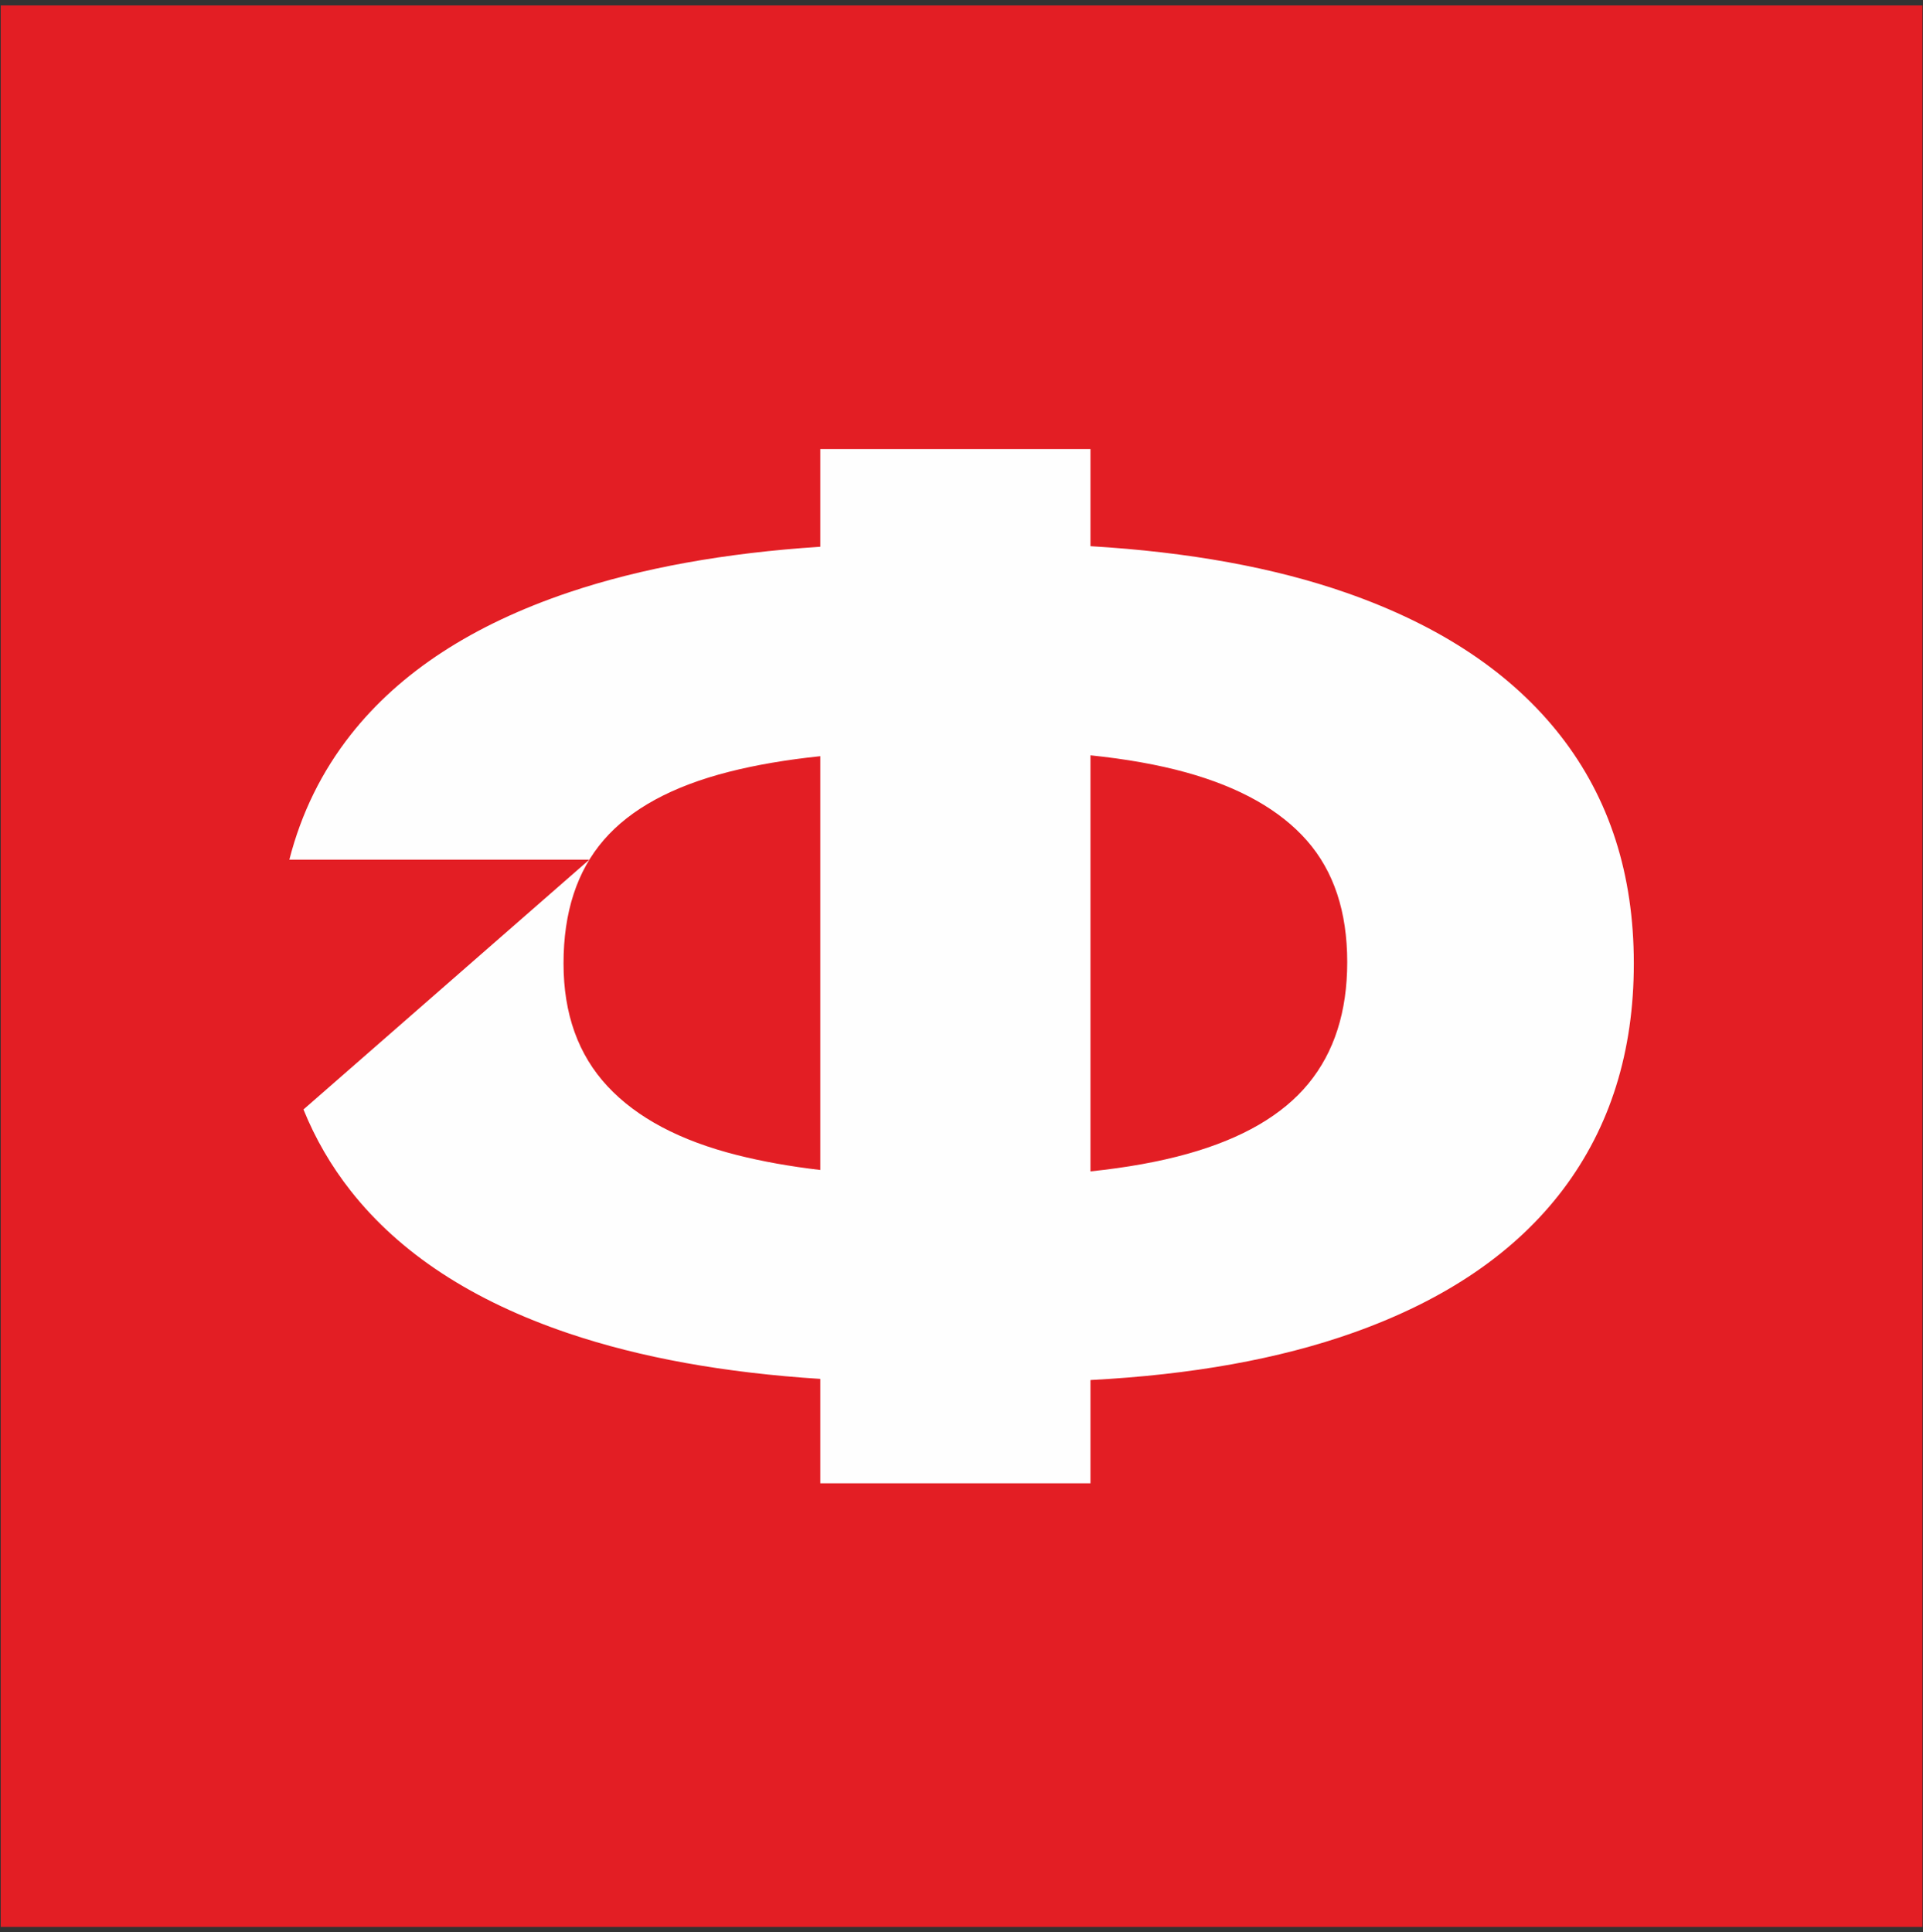
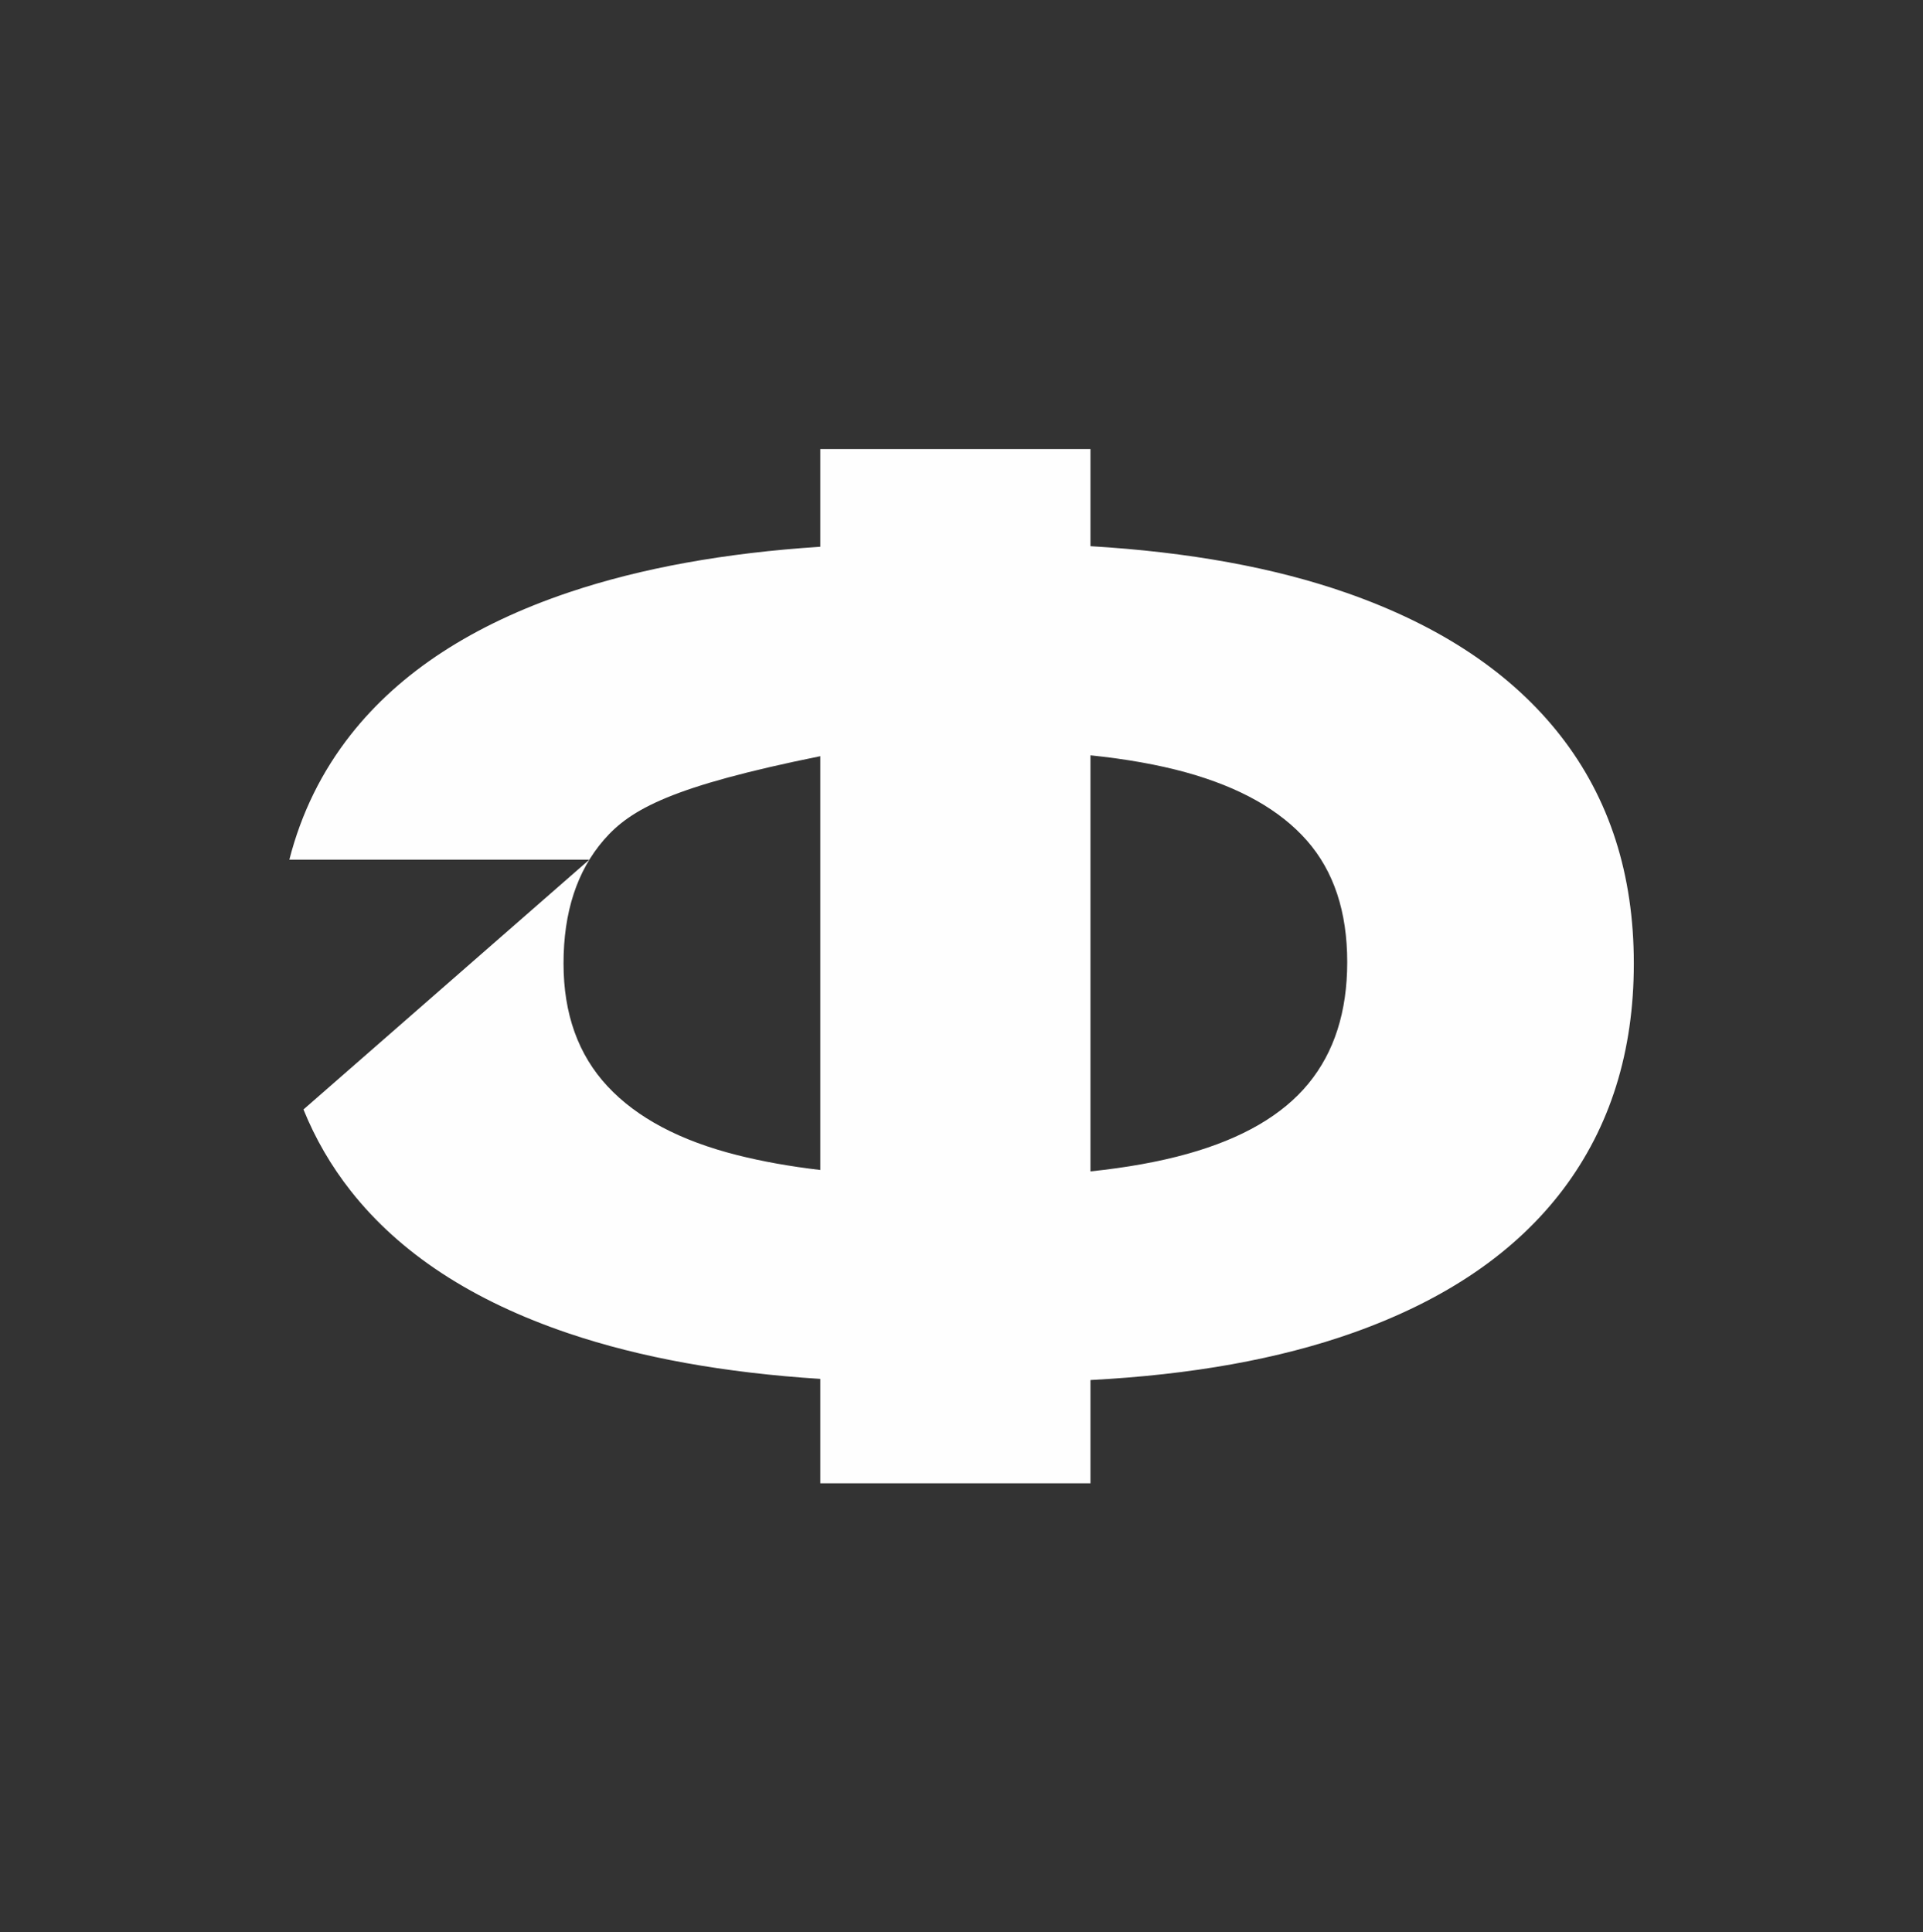
<svg xmlns="http://www.w3.org/2000/svg" width="201" height="202" viewBox="0 0 201 202" fill="none">
  <rect x="0" y="0" width="201" height="202" fill="#333333" stroke="none" />
-   <path fill-rule="evenodd" clip-rule="evenodd" d="M0.076 0.567H200.941V201.432H0.076V0.567Z" fill="#E31E24" />
-   <path d="M85.742 144.146C75.713 143.506 66.949 141.923 59.447 139.39C49.412 136.002 41.817 131.038 36.668 124.5C34.608 121.883 32.958 119.042 31.721 115.981L61.601 89.865H30.244C31.489 85.008 33.631 80.652 36.668 76.793C41.817 70.255 49.437 65.289 59.528 61.902C67.03 59.384 75.768 57.801 85.742 57.156V46.941H113.98V57.097C124.266 57.708 133.186 59.334 140.74 61.973C150.569 65.407 158.033 70.395 163.129 76.933C168.225 83.473 170.774 91.402 170.774 100.718C170.774 109.937 168.304 117.817 163.364 124.36C158.42 130.899 151.113 135.886 141.441 139.32C133.714 142.063 124.563 143.713 113.98 144.264V155.059H85.742V144.146ZM85.742 122.306V79.05C82.188 79.422 79.014 79.964 76.221 80.676C70.294 82.179 65.922 84.557 63.117 87.801C60.308 91.049 58.902 95.353 58.902 100.718C58.902 105.986 60.437 110.269 63.505 113.561C66.573 116.856 71.099 119.254 77.08 120.758C79.702 121.42 82.589 121.935 85.742 122.306ZM113.98 78.959V122.454C117.79 122.054 121.17 121.444 124.123 120.618C129.844 119.019 134.056 116.572 136.761 113.277C139.466 109.985 140.817 105.75 140.817 100.575C140.817 95.305 139.414 91.072 136.605 87.873C133.794 84.673 129.583 82.299 123.966 80.743C121.057 79.94 117.727 79.346 113.98 78.959Z" fill="#FEFEFE" />
+   <path d="M85.742 144.146C75.713 143.506 66.949 141.923 59.447 139.39C49.412 136.002 41.817 131.038 36.668 124.5C34.608 121.883 32.958 119.042 31.721 115.981L61.601 89.865H30.244C31.489 85.008 33.631 80.652 36.668 76.793C41.817 70.255 49.437 65.289 59.528 61.902C67.03 59.384 75.768 57.801 85.742 57.156V46.941H113.98V57.097C124.266 57.708 133.186 59.334 140.74 61.973C150.569 65.407 158.033 70.395 163.129 76.933C168.225 83.473 170.774 91.402 170.774 100.718C170.774 109.937 168.304 117.817 163.364 124.36C158.42 130.899 151.113 135.886 141.441 139.32C133.714 142.063 124.563 143.713 113.98 144.264V155.059H85.742V144.146ZM85.742 122.306V79.05C70.294 82.179 65.922 84.557 63.117 87.801C60.308 91.049 58.902 95.353 58.902 100.718C58.902 105.986 60.437 110.269 63.505 113.561C66.573 116.856 71.099 119.254 77.08 120.758C79.702 121.42 82.589 121.935 85.742 122.306ZM113.98 78.959V122.454C117.79 122.054 121.17 121.444 124.123 120.618C129.844 119.019 134.056 116.572 136.761 113.277C139.466 109.985 140.817 105.75 140.817 100.575C140.817 95.305 139.414 91.072 136.605 87.873C133.794 84.673 129.583 82.299 123.966 80.743C121.057 79.94 117.727 79.346 113.98 78.959Z" fill="#FEFEFE" />
</svg>